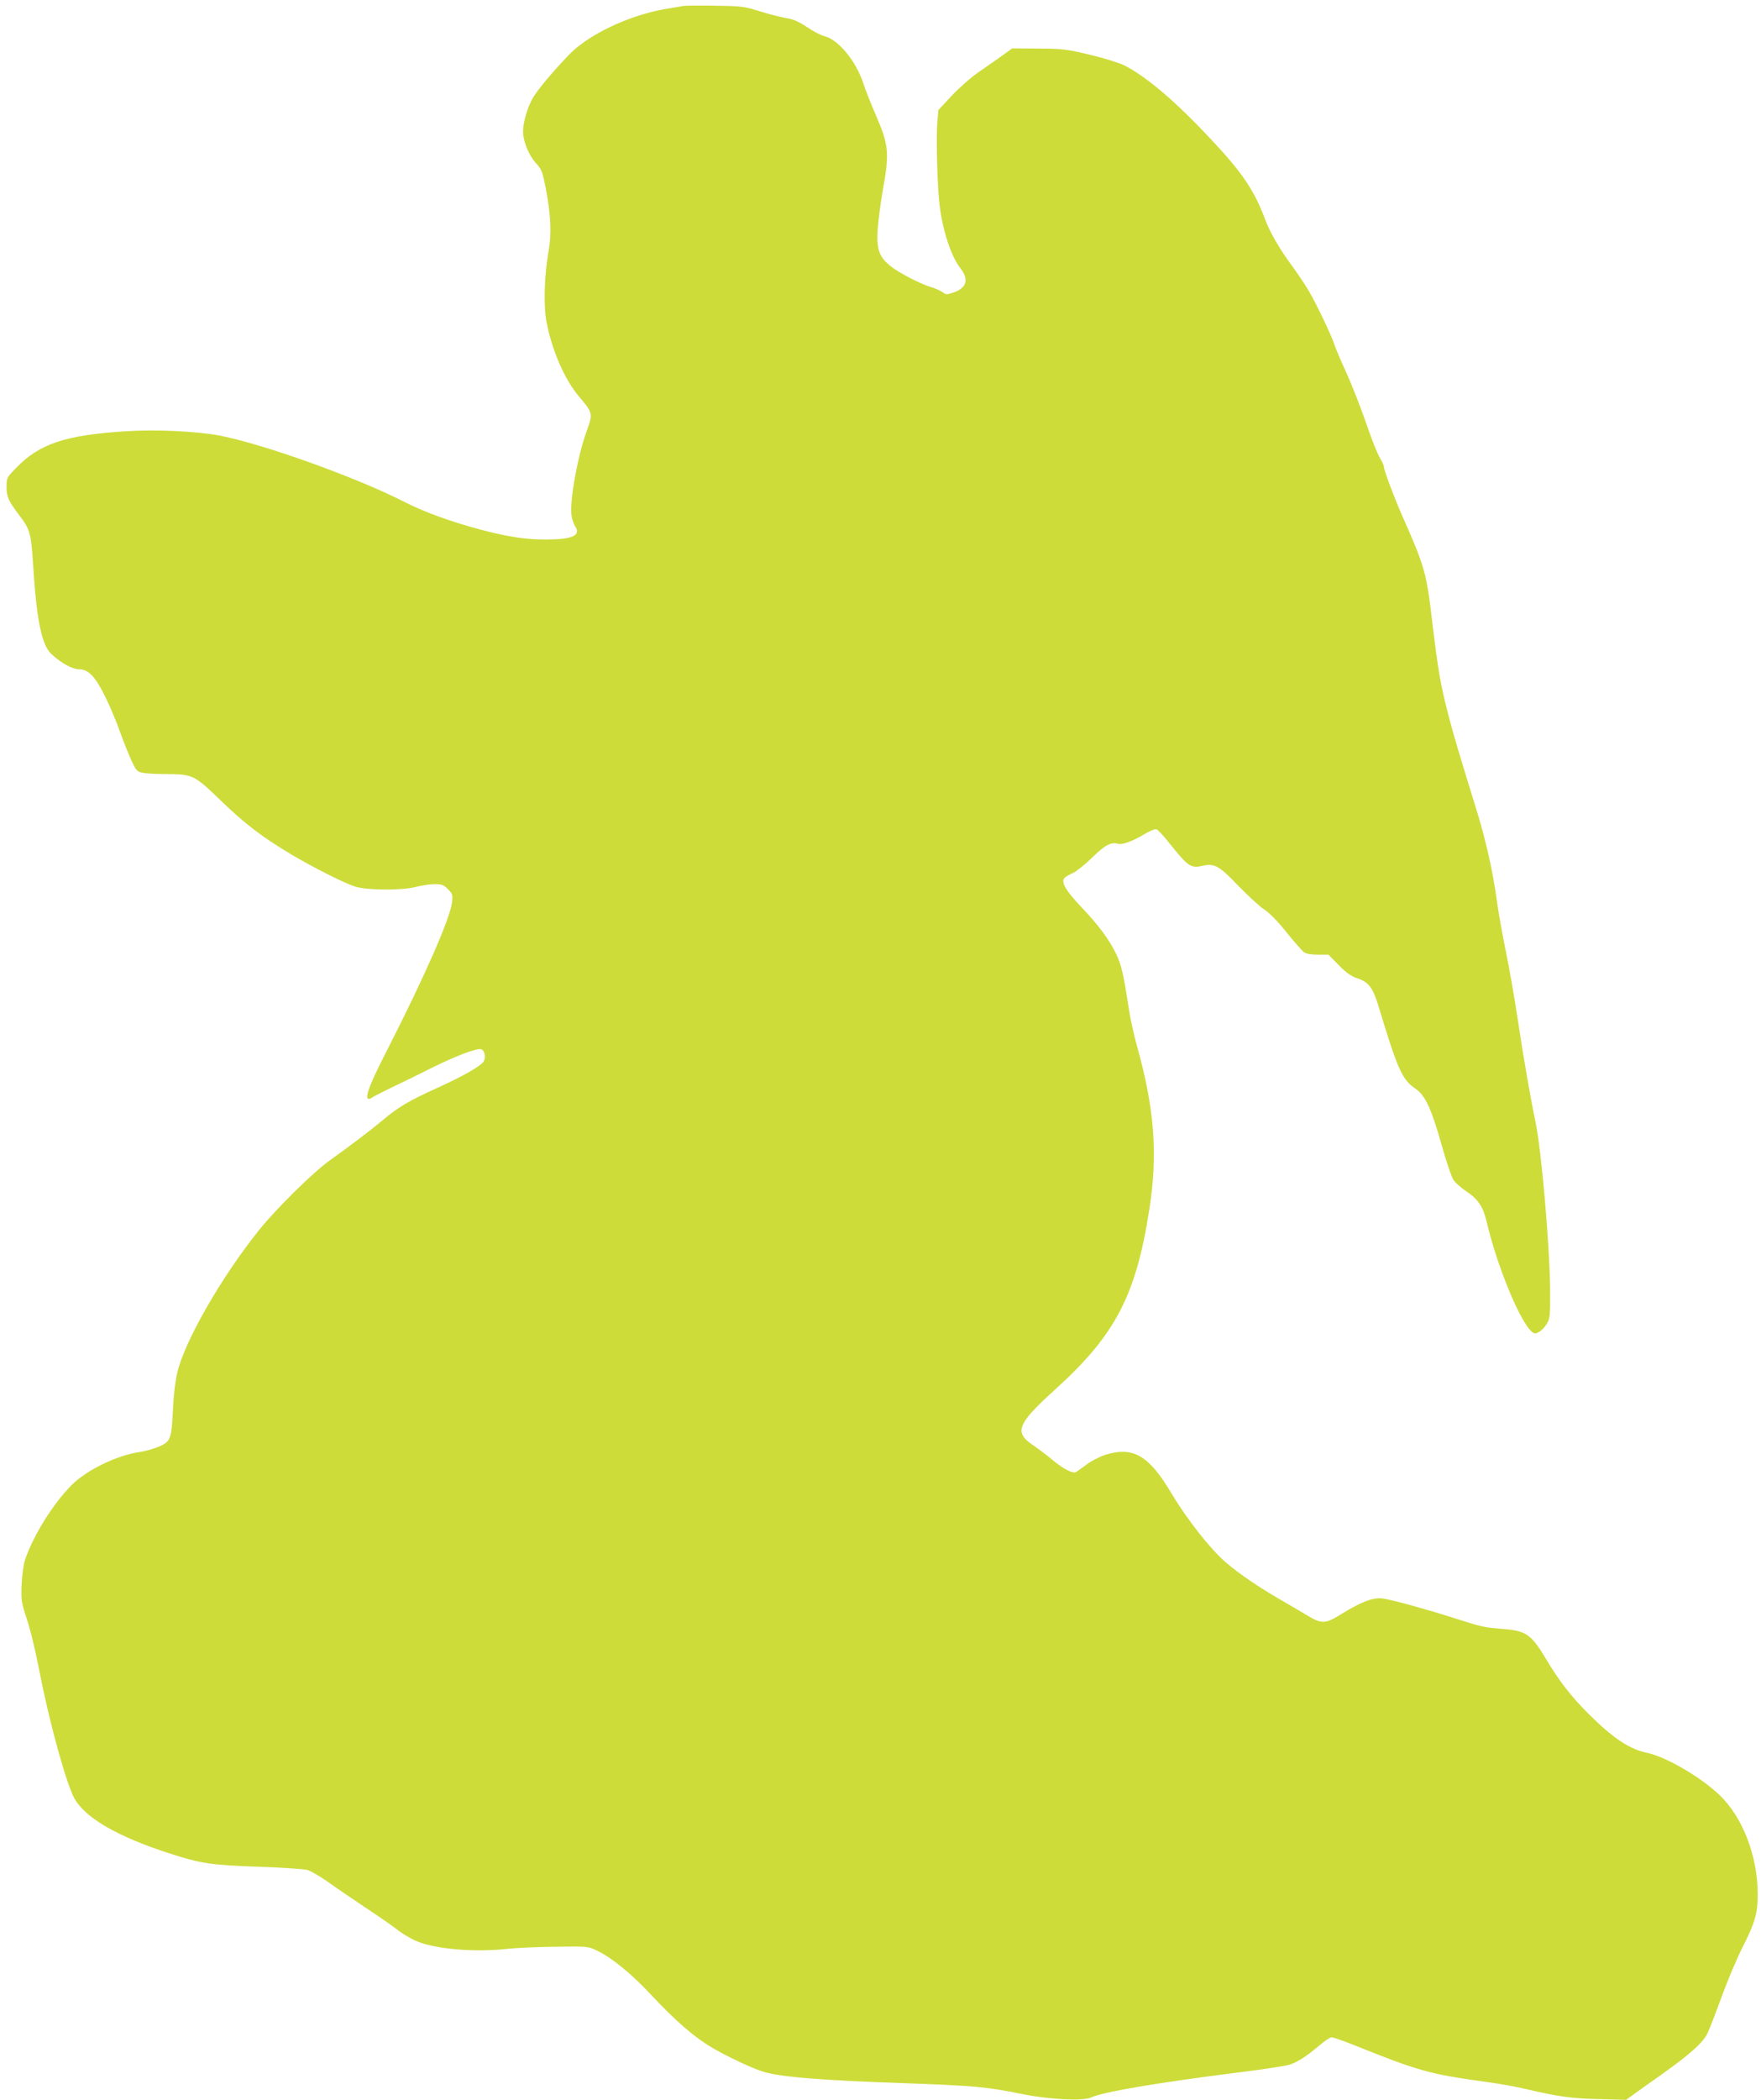
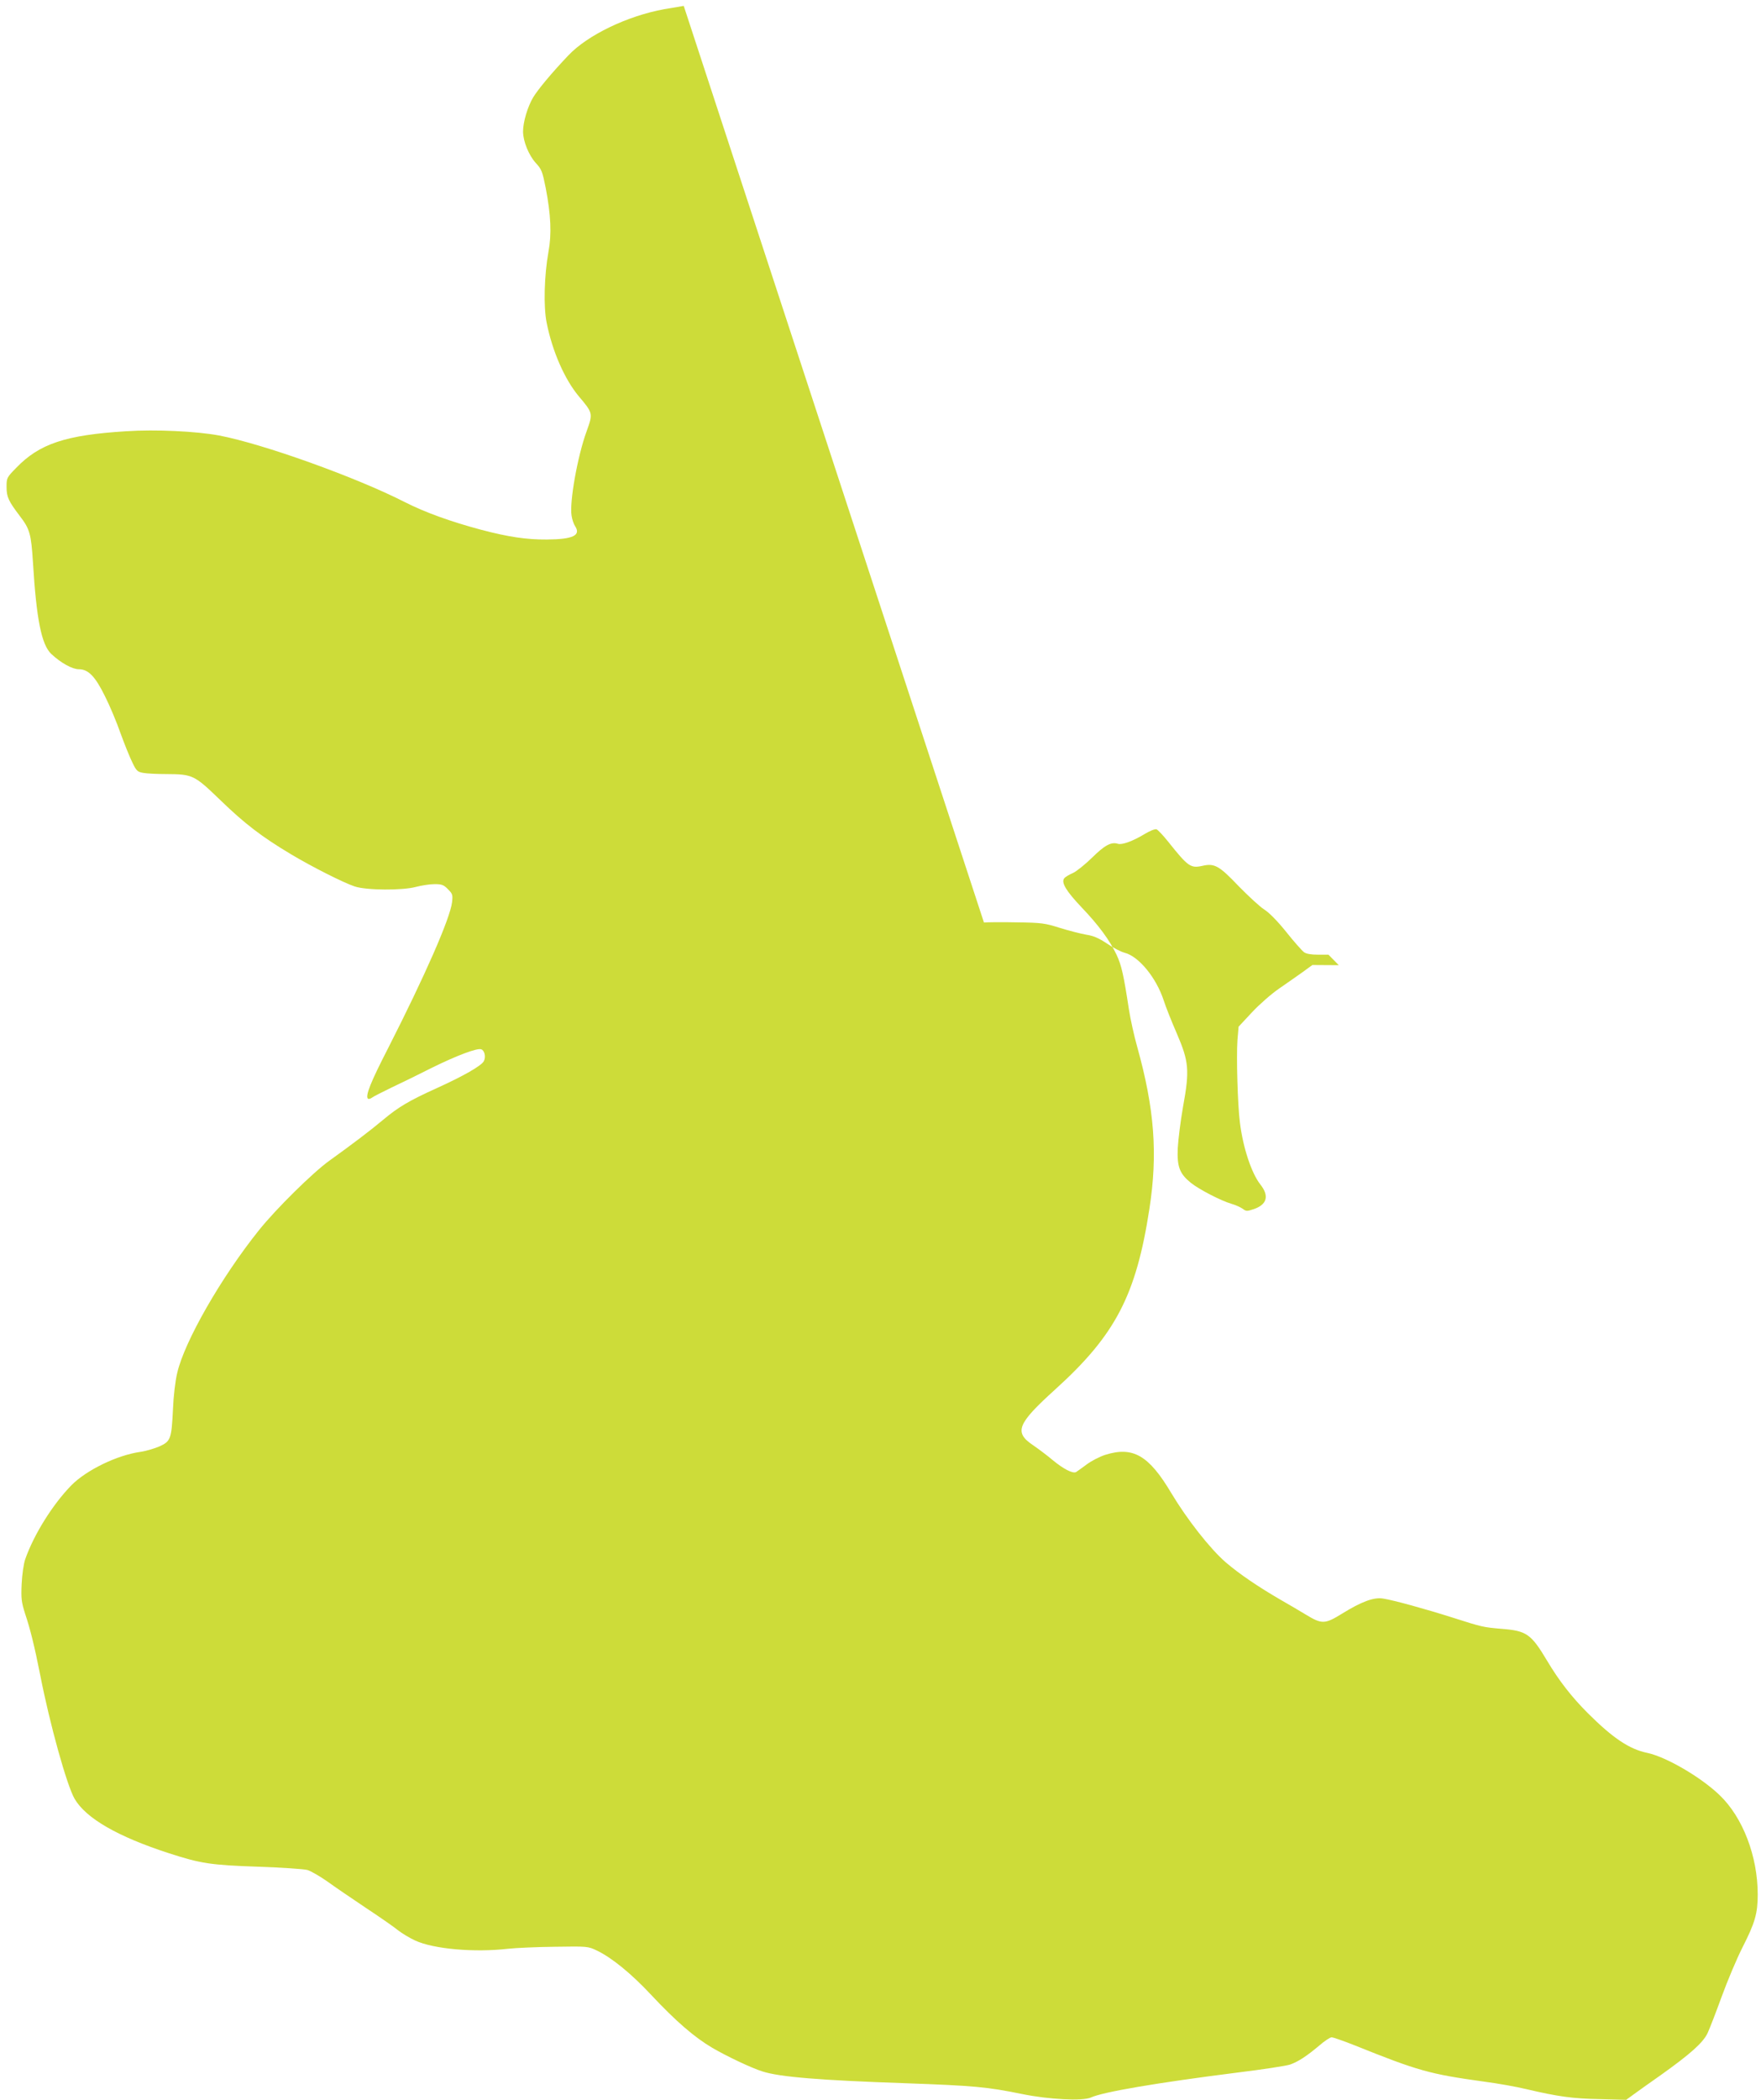
<svg xmlns="http://www.w3.org/2000/svg" version="1.0" width="1074pt" height="1280pt" viewBox="0 0 1074 1280" preserveAspectRatio="xMidYMid meet">
  <g transform="translate(0,1280) scale(0.1,-0.1)" fill="#cddc39" stroke="none">
-     <path d="M4170 12764 c-19 -3 -73 -12 -119 -20 -225 -41 -468 -158 -585 -282 -101 -106 -184 -206 -214 -255 -34 -57 -62 -150 -62 -209 0 -59 35 -145 78 -192 35 -38 40 -51 60 -151 32 -165 37 -283 17 -390 -26 -145 -31 -335 -11 -433 35 -175 110 -345 196 -448 87 -103 87 -104 47 -215 -55 -151 -105 -432 -91 -513 3 -22 13 -51 21 -63 38 -57 -13 -81 -172 -82 -124 -1 -237 16 -403 60 -183 49 -339 105 -463 168 -300 153 -865 355 -1132 406 -139 26 -387 38 -568 26 -369 -23 -529 -76 -671 -224 -57 -58 -58 -61 -58 -116 0 -61 12 -86 81 -177 61 -79 69 -110 80 -283 21 -345 52 -502 112 -558 59 -55 128 -93 168 -93 58 0 100 -44 159 -164 28 -55 71 -157 95 -226 25 -69 58 -150 73 -180 24 -50 31 -56 67 -62 22 -4 84 -7 138 -7 164 -1 171 -5 332 -160 149 -144 251 -222 430 -329 129 -77 319 -173 388 -196 71 -24 292 -25 373 -3 34 9 85 17 114 17 44 0 56 -4 82 -31 28 -28 30 -34 25 -79 -12 -100 -166 -450 -390 -890 -107 -208 -140 -291 -123 -308 4 -3 15 -1 24 6 9 7 64 35 122 63 58 27 168 81 245 120 150 74 277 122 300 112 21 -7 29 -47 16 -72 -16 -29 -123 -90 -288 -165 -168 -76 -234 -115 -328 -194 -76 -64 -194 -153 -325 -247 -102 -73 -327 -295 -431 -425 -230 -287 -454 -678 -498 -869 -12 -49 -23 -143 -26 -221 -9 -182 -14 -196 -81 -227 -30 -13 -83 -29 -118 -34 -142 -20 -329 -111 -421 -204 -114 -117 -228 -299 -281 -450 -10 -29 -19 -92 -22 -152 -4 -89 -1 -111 21 -180 33 -99 58 -202 92 -373 59 -303 163 -675 210 -756 69 -119 264 -231 576 -332 194 -63 255 -72 544 -82 143 -5 278 -14 300 -20 22 -7 76 -38 120 -69 44 -32 150 -104 235 -161 85 -56 174 -118 197 -137 23 -18 70 -47 105 -63 113 -52 361 -74 568 -50 47 5 176 11 285 12 197 3 201 3 255 -23 89 -42 211 -141 332 -271 150 -160 262 -257 372 -322 91 -53 239 -123 306 -144 105 -34 352 -54 875 -72 416 -15 494 -22 710 -66 161 -33 369 -44 418 -21 74 34 403 90 893 152 155 19 299 41 322 49 51 18 102 52 177 115 32 28 67 51 76 51 10 0 73 -22 141 -49 388 -156 457 -175 788 -221 85 -11 202 -32 259 -46 192 -45 283 -58 447 -61 l162 -4 48 35 c27 20 102 73 166 118 178 127 254 195 282 253 13 28 52 129 87 225 35 96 92 231 127 300 76 149 92 206 92 321 0 233 -91 470 -232 605 -114 110 -327 234 -442 258 -110 23 -209 90 -361 241 -100 100 -177 199 -249 320 -98 164 -125 183 -276 195 -115 10 -117 10 -305 70 -164 52 -356 105 -421 115 -56 9 -132 -20 -247 -91 -107 -66 -124 -67 -223 -7 -35 21 -102 61 -150 88 -143 83 -256 160 -340 232 -95 83 -234 260 -330 420 -137 231 -234 287 -403 234 -34 -11 -85 -37 -114 -59 -29 -21 -57 -42 -64 -46 -20 -11 -78 19 -143 73 -33 28 -88 69 -120 91 -117 79 -96 130 136 340 367 332 493 574 574 1100 52 336 31 610 -74 987 -19 67 -42 171 -51 230 -32 210 -45 268 -75 332 -42 89 -109 180 -213 289 -95 100 -127 153 -106 178 6 8 30 22 53 32 22 10 75 53 117 94 76 75 116 97 157 84 25 -8 91 16 162 59 33 20 65 33 74 29 8 -3 41 -38 72 -77 119 -149 135 -161 205 -146 76 18 104 2 224 -124 60 -61 130 -126 156 -142 30 -19 81 -71 134 -137 47 -59 96 -114 108 -123 14 -10 44 -15 85 -15 l64 0 63 -64 c46 -47 76 -68 113 -80 71 -24 96 -58 132 -179 113 -373 141 -438 220 -492 62 -42 98 -118 162 -344 28 -101 61 -198 73 -215 11 -17 47 -48 78 -69 71 -47 102 -93 123 -182 64 -273 204 -614 278 -675 16 -12 21 -12 44 1 14 8 35 30 46 49 19 32 21 51 20 205 -2 265 -53 854 -89 1024 -30 143 -76 407 -110 636 -20 132 -52 314 -71 405 -19 91 -44 230 -55 309 -23 171 -65 360 -119 537 -120 389 -145 472 -181 612 -45 178 -59 259 -94 551 -35 300 -46 338 -185 651 -48 109 -110 275 -110 295 0 8 -11 32 -24 53 -13 20 -52 117 -85 215 -34 98 -88 235 -120 305 -32 70 -64 145 -71 167 -18 57 -109 248 -157 330 -23 39 -68 106 -100 150 -77 103 -138 208 -168 290 -66 175 -139 283 -324 480 -219 235 -398 387 -533 456 -32 16 -126 45 -210 65 -142 34 -165 37 -314 38 l-161 1 -59 -43 c-32 -23 -97 -68 -143 -100 -47 -32 -120 -96 -166 -145 l-82 -88 -7 -82 c-7 -102 1 -395 15 -502 19 -155 71 -309 124 -377 56 -70 42 -123 -39 -151 -42 -14 -47 -14 -68 2 -13 9 -43 23 -68 30 -65 19 -198 88 -248 128 -69 56 -85 98 -80 212 3 53 17 166 32 251 41 224 36 276 -38 448 -32 73 -68 164 -80 202 -46 139 -152 268 -239 290 -23 6 -71 31 -107 56 -50 33 -81 47 -127 54 -33 6 -105 24 -159 41 -92 29 -111 32 -264 34 -91 2 -181 1 -200 -1z" />
+     <path d="M4170 12764 c-19 -3 -73 -12 -119 -20 -225 -41 -468 -158 -585 -282 -101 -106 -184 -206 -214 -255 -34 -57 -62 -150 -62 -209 0 -59 35 -145 78 -192 35 -38 40 -51 60 -151 32 -165 37 -283 17 -390 -26 -145 -31 -335 -11 -433 35 -175 110 -345 196 -448 87 -103 87 -104 47 -215 -55 -151 -105 -432 -91 -513 3 -22 13 -51 21 -63 38 -57 -13 -81 -172 -82 -124 -1 -237 16 -403 60 -183 49 -339 105 -463 168 -300 153 -865 355 -1132 406 -139 26 -387 38 -568 26 -369 -23 -529 -76 -671 -224 -57 -58 -58 -61 -58 -116 0 -61 12 -86 81 -177 61 -79 69 -110 80 -283 21 -345 52 -502 112 -558 59 -55 128 -93 168 -93 58 0 100 -44 159 -164 28 -55 71 -157 95 -226 25 -69 58 -150 73 -180 24 -50 31 -56 67 -62 22 -4 84 -7 138 -7 164 -1 171 -5 332 -160 149 -144 251 -222 430 -329 129 -77 319 -173 388 -196 71 -24 292 -25 373 -3 34 9 85 17 114 17 44 0 56 -4 82 -31 28 -28 30 -34 25 -79 -12 -100 -166 -450 -390 -890 -107 -208 -140 -291 -123 -308 4 -3 15 -1 24 6 9 7 64 35 122 63 58 27 168 81 245 120 150 74 277 122 300 112 21 -7 29 -47 16 -72 -16 -29 -123 -90 -288 -165 -168 -76 -234 -115 -328 -194 -76 -64 -194 -153 -325 -247 -102 -73 -327 -295 -431 -425 -230 -287 -454 -678 -498 -869 -12 -49 -23 -143 -26 -221 -9 -182 -14 -196 -81 -227 -30 -13 -83 -29 -118 -34 -142 -20 -329 -111 -421 -204 -114 -117 -228 -299 -281 -450 -10 -29 -19 -92 -22 -152 -4 -89 -1 -111 21 -180 33 -99 58 -202 92 -373 59 -303 163 -675 210 -756 69 -119 264 -231 576 -332 194 -63 255 -72 544 -82 143 -5 278 -14 300 -20 22 -7 76 -38 120 -69 44 -32 150 -104 235 -161 85 -56 174 -118 197 -137 23 -18 70 -47 105 -63 113 -52 361 -74 568 -50 47 5 176 11 285 12 197 3 201 3 255 -23 89 -42 211 -141 332 -271 150 -160 262 -257 372 -322 91 -53 239 -123 306 -144 105 -34 352 -54 875 -72 416 -15 494 -22 710 -66 161 -33 369 -44 418 -21 74 34 403 90 893 152 155 19 299 41 322 49 51 18 102 52 177 115 32 28 67 51 76 51 10 0 73 -22 141 -49 388 -156 457 -175 788 -221 85 -11 202 -32 259 -46 192 -45 283 -58 447 -61 l162 -4 48 35 c27 20 102 73 166 118 178 127 254 195 282 253 13 28 52 129 87 225 35 96 92 231 127 300 76 149 92 206 92 321 0 233 -91 470 -232 605 -114 110 -327 234 -442 258 -110 23 -209 90 -361 241 -100 100 -177 199 -249 320 -98 164 -125 183 -276 195 -115 10 -117 10 -305 70 -164 52 -356 105 -421 115 -56 9 -132 -20 -247 -91 -107 -66 -124 -67 -223 -7 -35 21 -102 61 -150 88 -143 83 -256 160 -340 232 -95 83 -234 260 -330 420 -137 231 -234 287 -403 234 -34 -11 -85 -37 -114 -59 -29 -21 -57 -42 -64 -46 -20 -11 -78 19 -143 73 -33 28 -88 69 -120 91 -117 79 -96 130 136 340 367 332 493 574 574 1100 52 336 31 610 -74 987 -19 67 -42 171 -51 230 -32 210 -45 268 -75 332 -42 89 -109 180 -213 289 -95 100 -127 153 -106 178 6 8 30 22 53 32 22 10 75 53 117 94 76 75 116 97 157 84 25 -8 91 16 162 59 33 20 65 33 74 29 8 -3 41 -38 72 -77 119 -149 135 -161 205 -146 76 18 104 2 224 -124 60 -61 130 -126 156 -142 30 -19 81 -71 134 -137 47 -59 96 -114 108 -123 14 -10 44 -15 85 -15 l64 0 63 -64 l-161 1 -59 -43 c-32 -23 -97 -68 -143 -100 -47 -32 -120 -96 -166 -145 l-82 -88 -7 -82 c-7 -102 1 -395 15 -502 19 -155 71 -309 124 -377 56 -70 42 -123 -39 -151 -42 -14 -47 -14 -68 2 -13 9 -43 23 -68 30 -65 19 -198 88 -248 128 -69 56 -85 98 -80 212 3 53 17 166 32 251 41 224 36 276 -38 448 -32 73 -68 164 -80 202 -46 139 -152 268 -239 290 -23 6 -71 31 -107 56 -50 33 -81 47 -127 54 -33 6 -105 24 -159 41 -92 29 -111 32 -264 34 -91 2 -181 1 -200 -1z" />
  </g>
</svg>